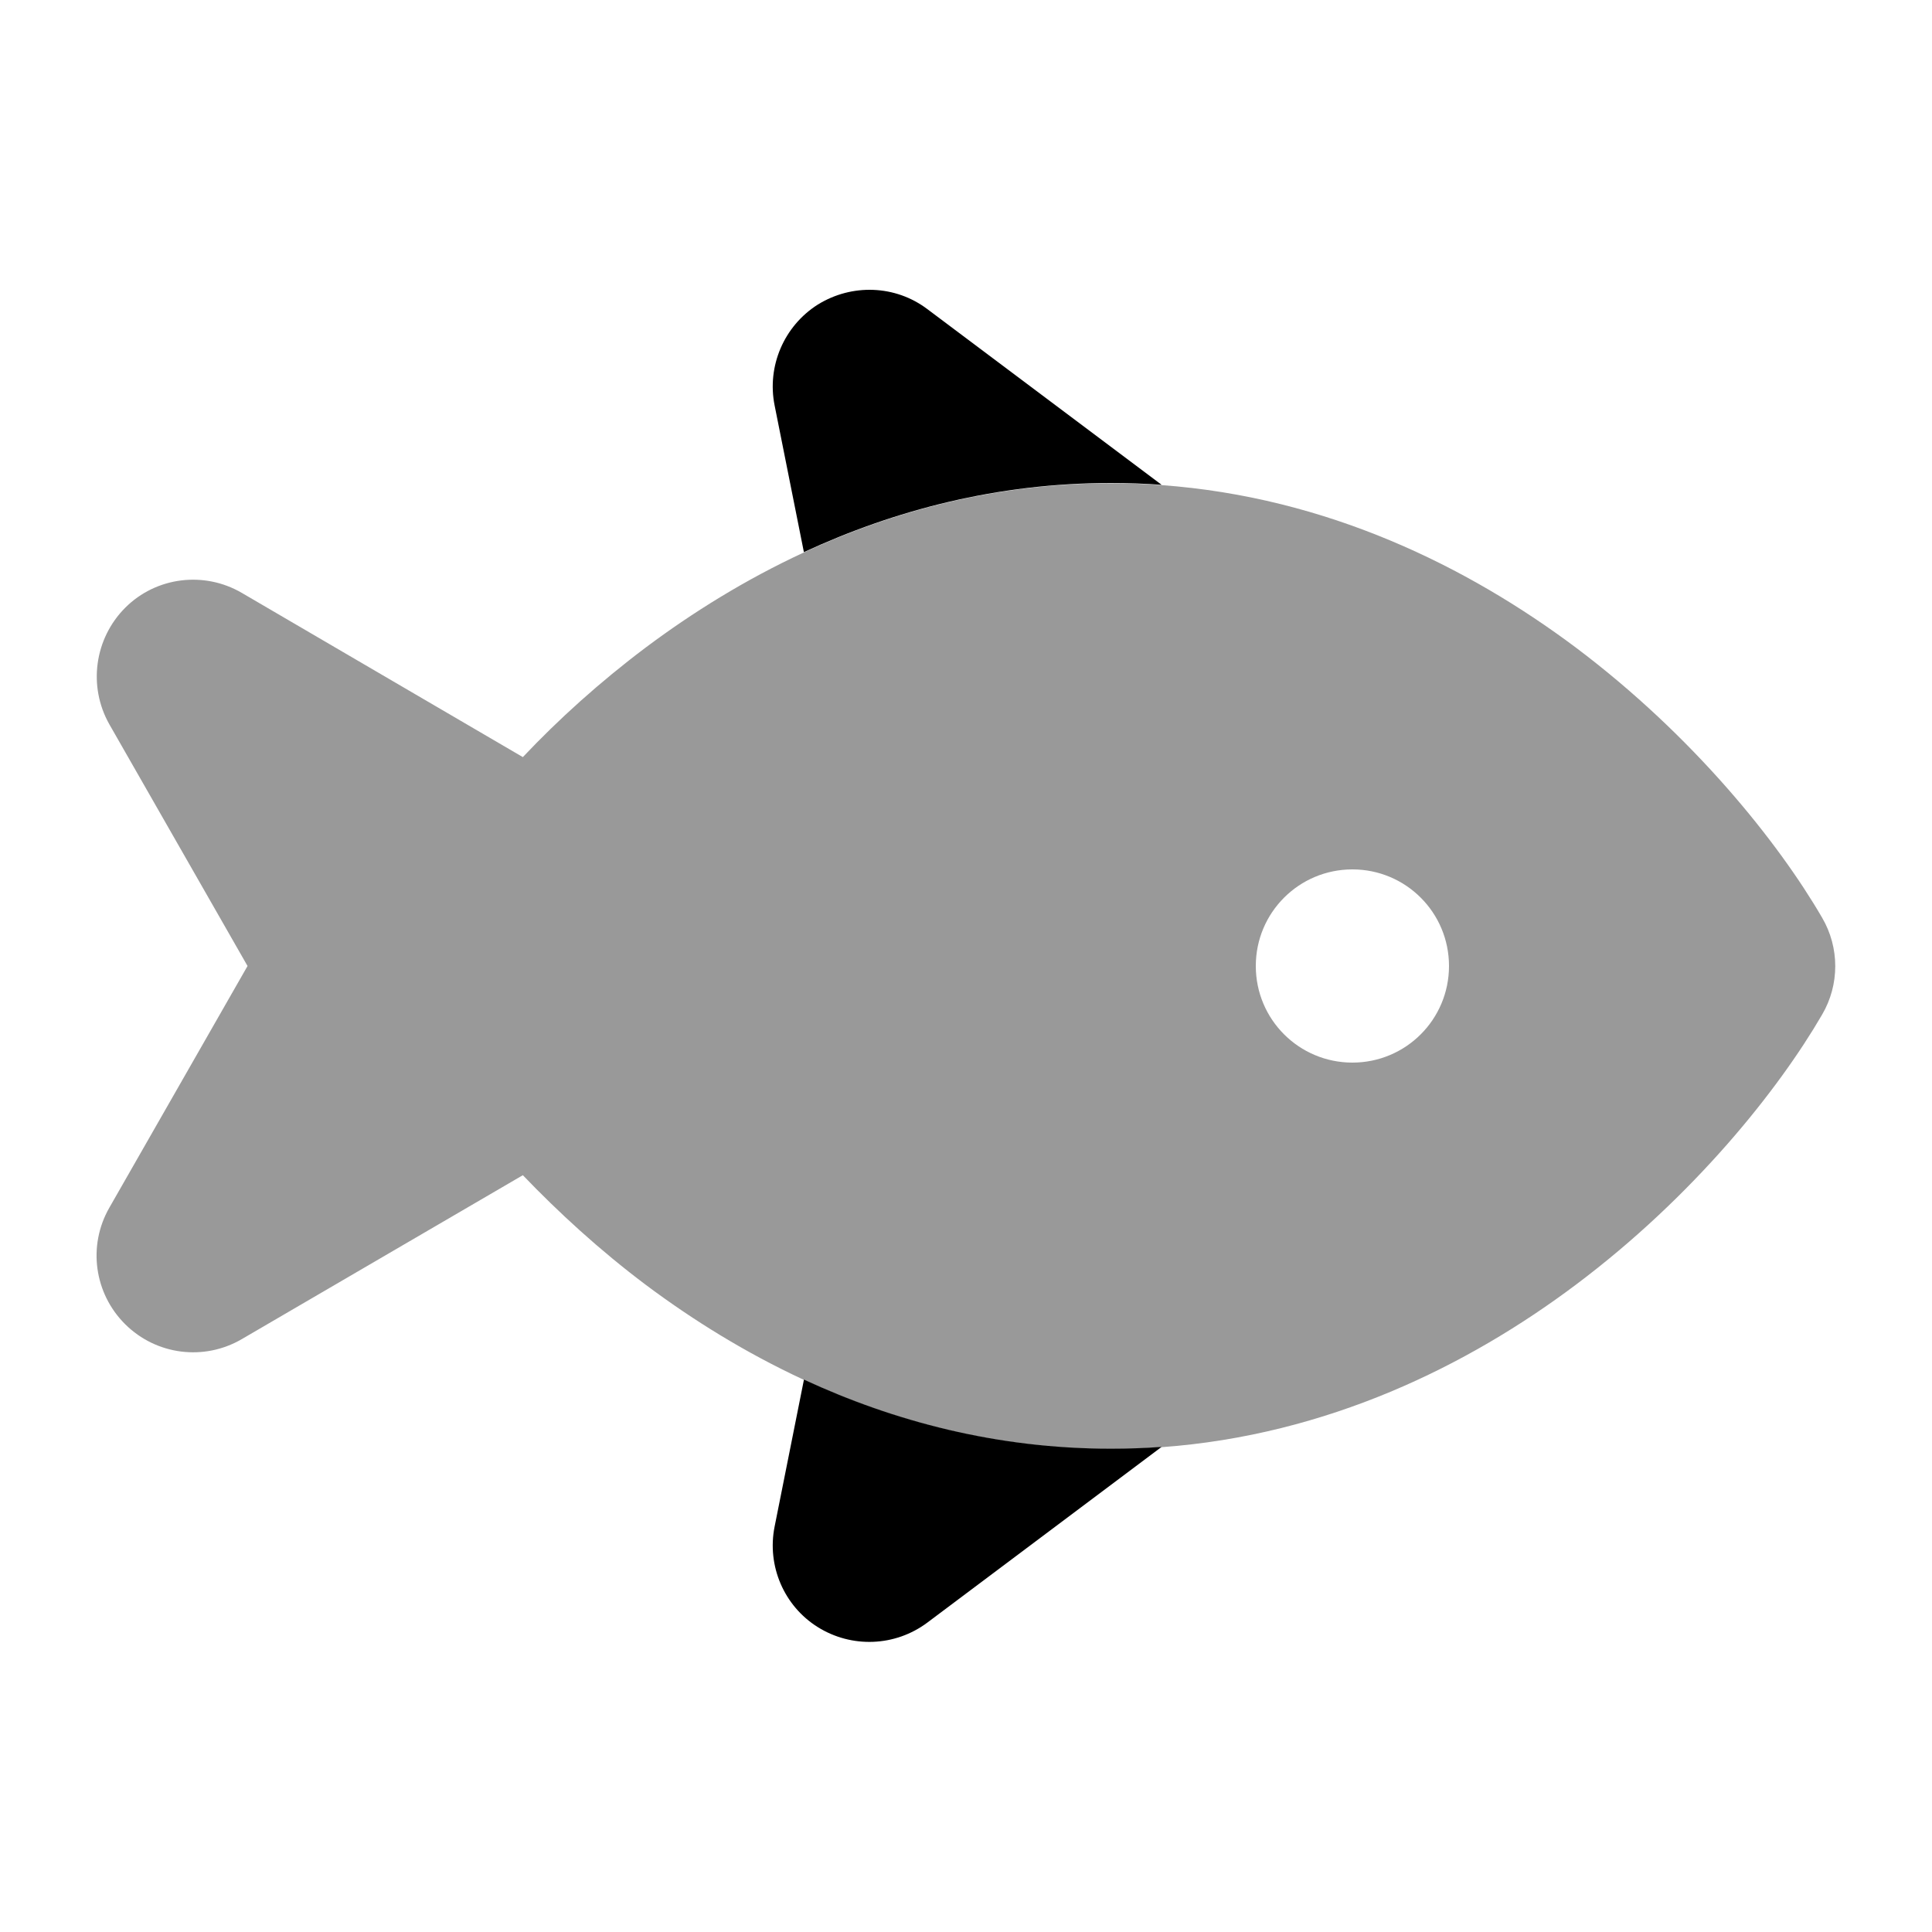
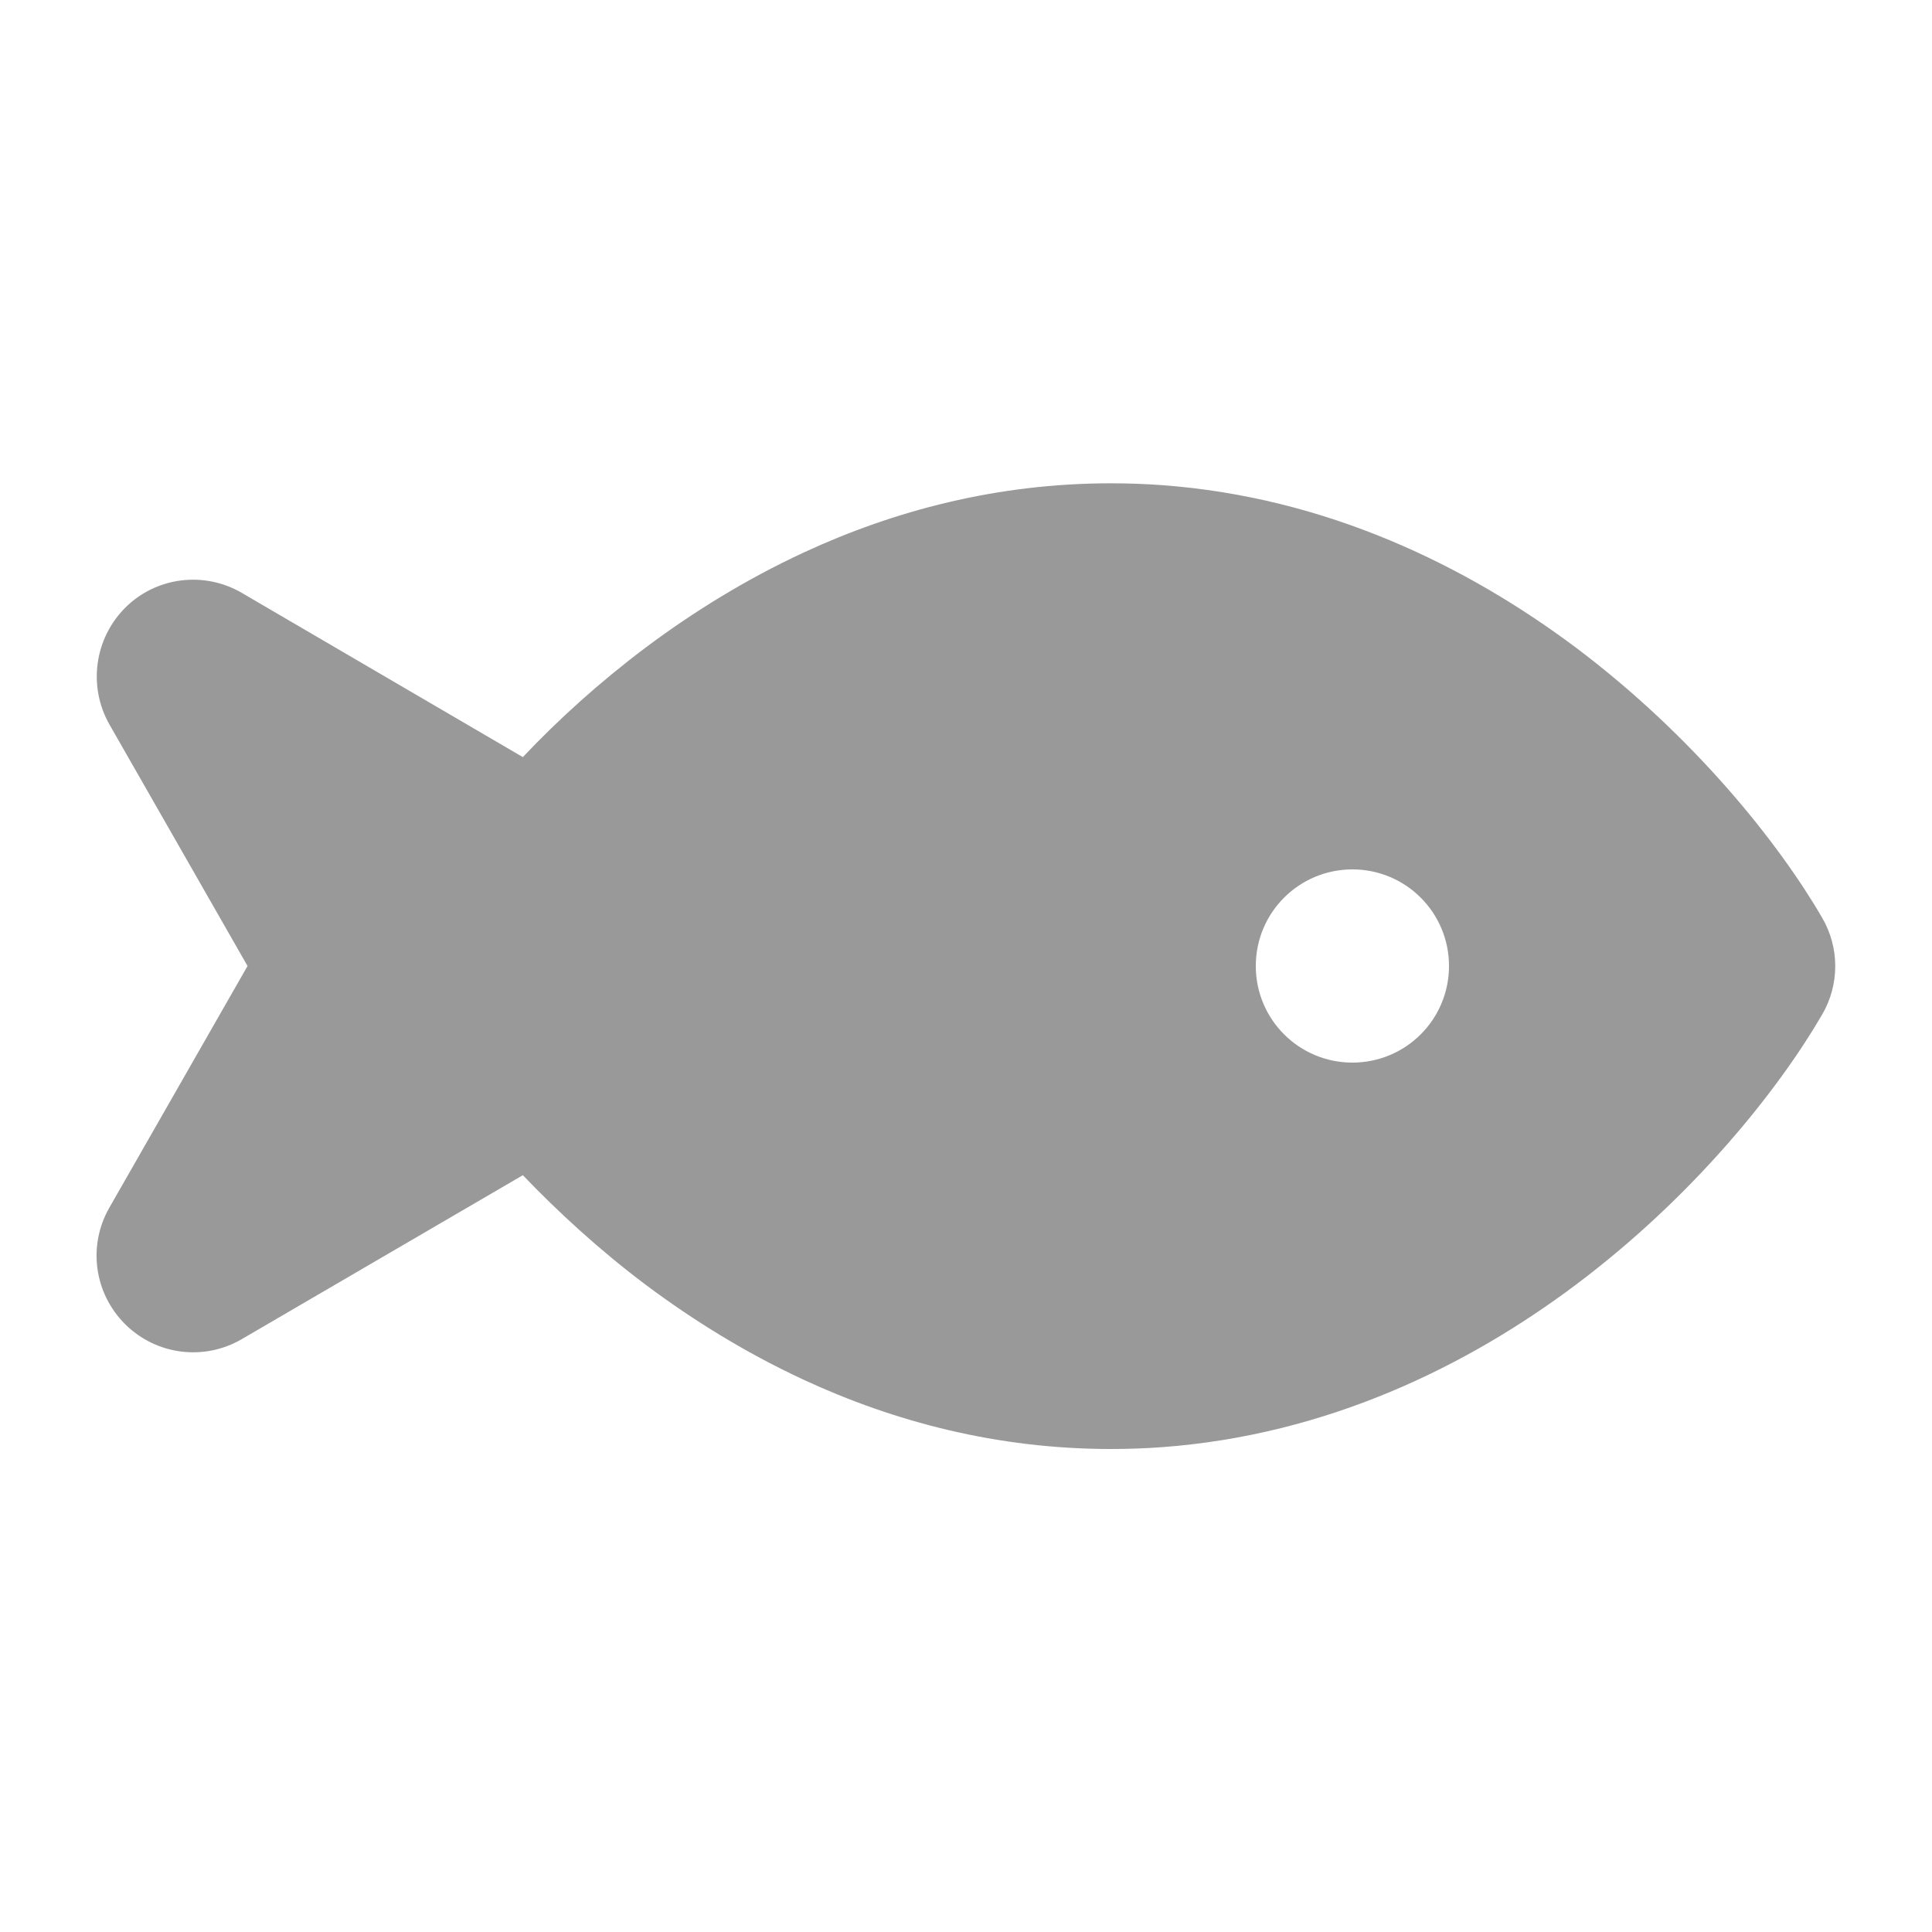
<svg xmlns="http://www.w3.org/2000/svg" viewBox="0 0 640 640">
  <path opacity=".4" fill="currentColor" d="M36.2 239.9L82 320L36.2 400.1C29 412.7 31.2 428.5 41.5 438.7C51.8 448.9 67.6 450.9 80.1 443.6L173.2 389.3C185 401.6 198.6 414.1 213.9 425.6C229.4 437.2 246.9 448.1 266.3 457.1C296.1 470.9 330.2 480 368 480C373.7 480 379.3 479.8 384.8 479.4C439.7 475.4 486.3 452.4 522 425.6C561.2 396.2 589.2 360.9 603.6 336.1C609.4 326.2 609.4 313.9 603.6 304C589.2 279.2 561.1 243.9 522 214.5C486.2 187.7 439.7 164.7 384.8 160.7C379.3 160.3 373.7 160.1 368 160.1C330.2 160.1 296.1 169.2 266.3 183C246.9 192 229.4 202.9 213.9 214.5C198.6 226 184.9 238.4 173.2 250.8L80.1 196.4C67.6 189.1 51.7 191.1 41.5 201.3C31.3 211.5 29.1 227.3 36.2 239.9zM480 320C480 337.7 465.7 352 448 352C430.3 352 416 337.7 416 320C416 302.3 430.3 288 448 288C465.7 288 480 302.3 480 320z" />
-   <path fill="currentColor" d="M270.9 100.9C259.7 108 254 121.3 256.6 134.3L266.3 182.9C296.1 169.1 330.2 160 368 160C373.7 160 379.3 160.2 384.8 160.6L307.2 102.4C296.6 94.4 282.2 93.9 270.9 100.9zM266.3 457.1L256.6 505.7C254 518.7 259.7 532 270.9 539C282.1 546 296.5 545.5 307.2 537.5L384.8 479.3C379.3 479.7 373.7 479.9 368 479.9C330.2 479.9 296.1 470.8 266.3 457z" />
</svg>